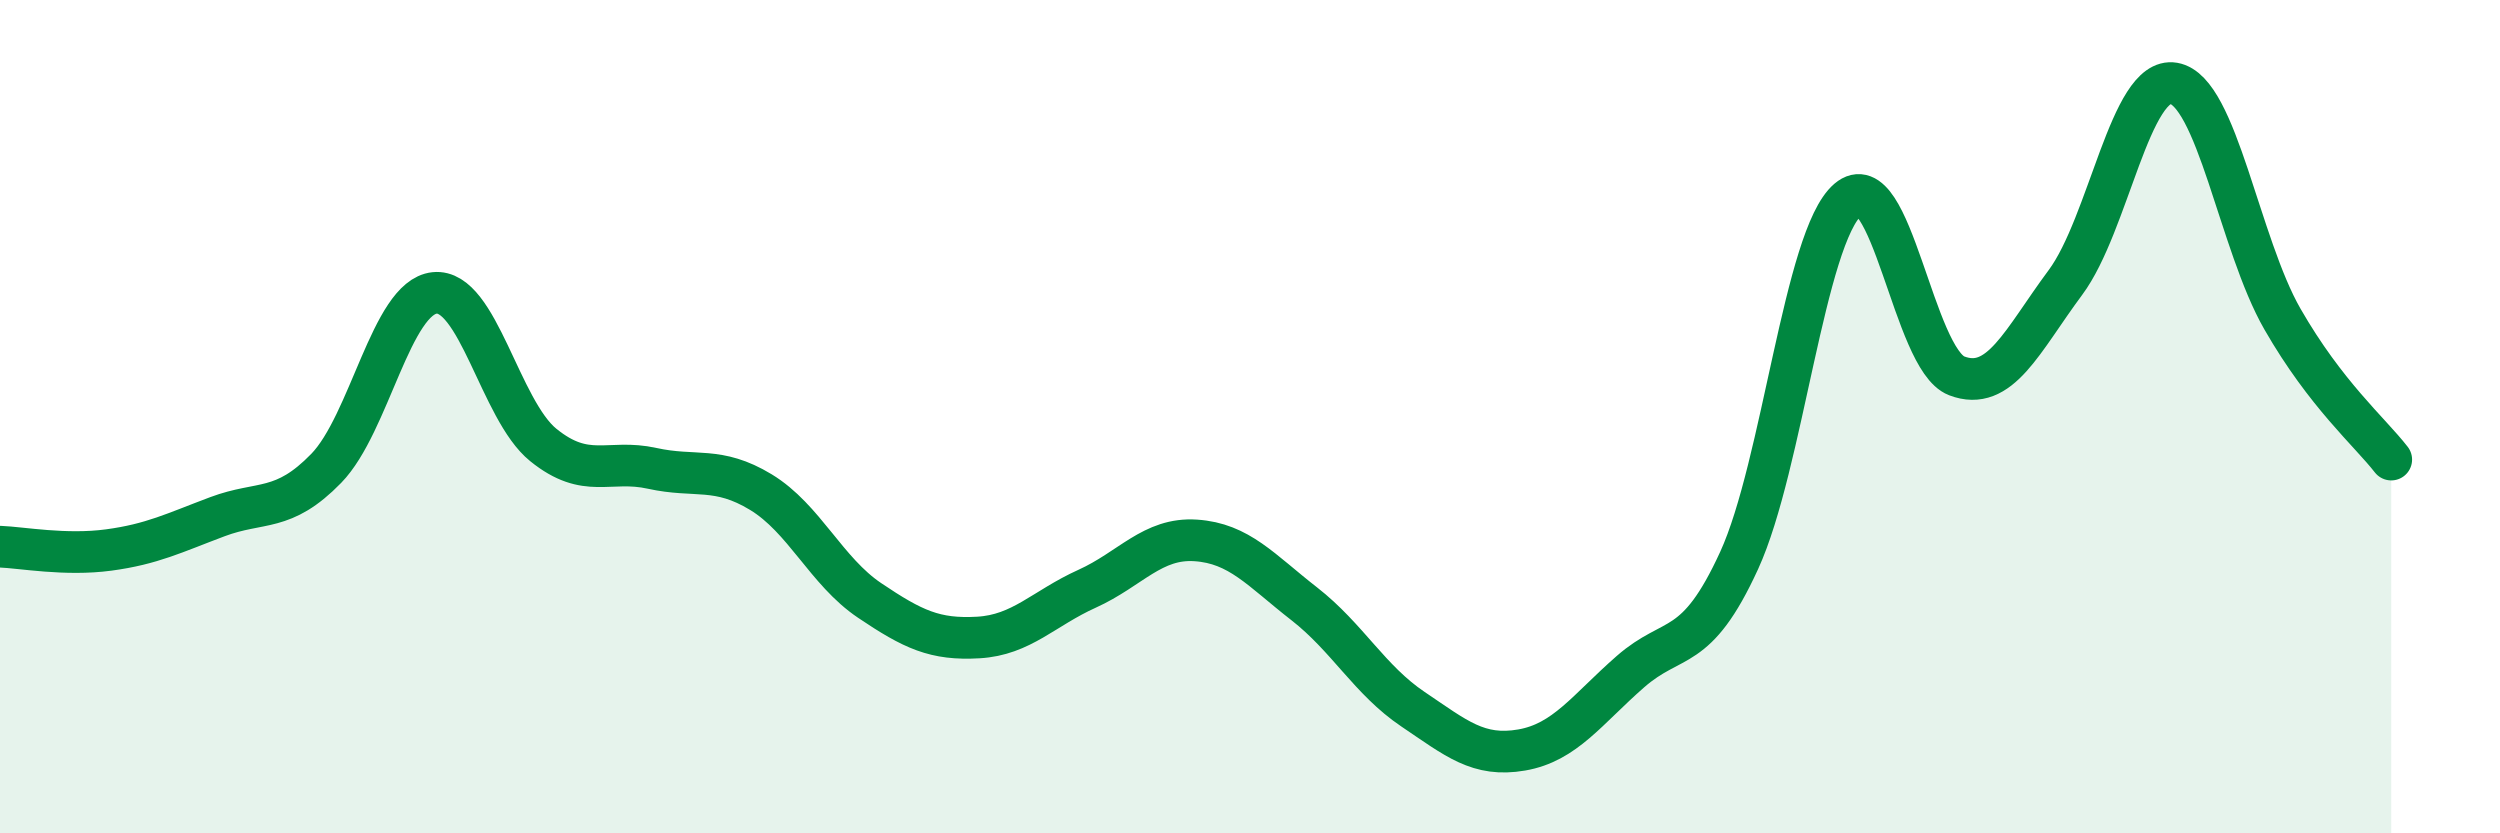
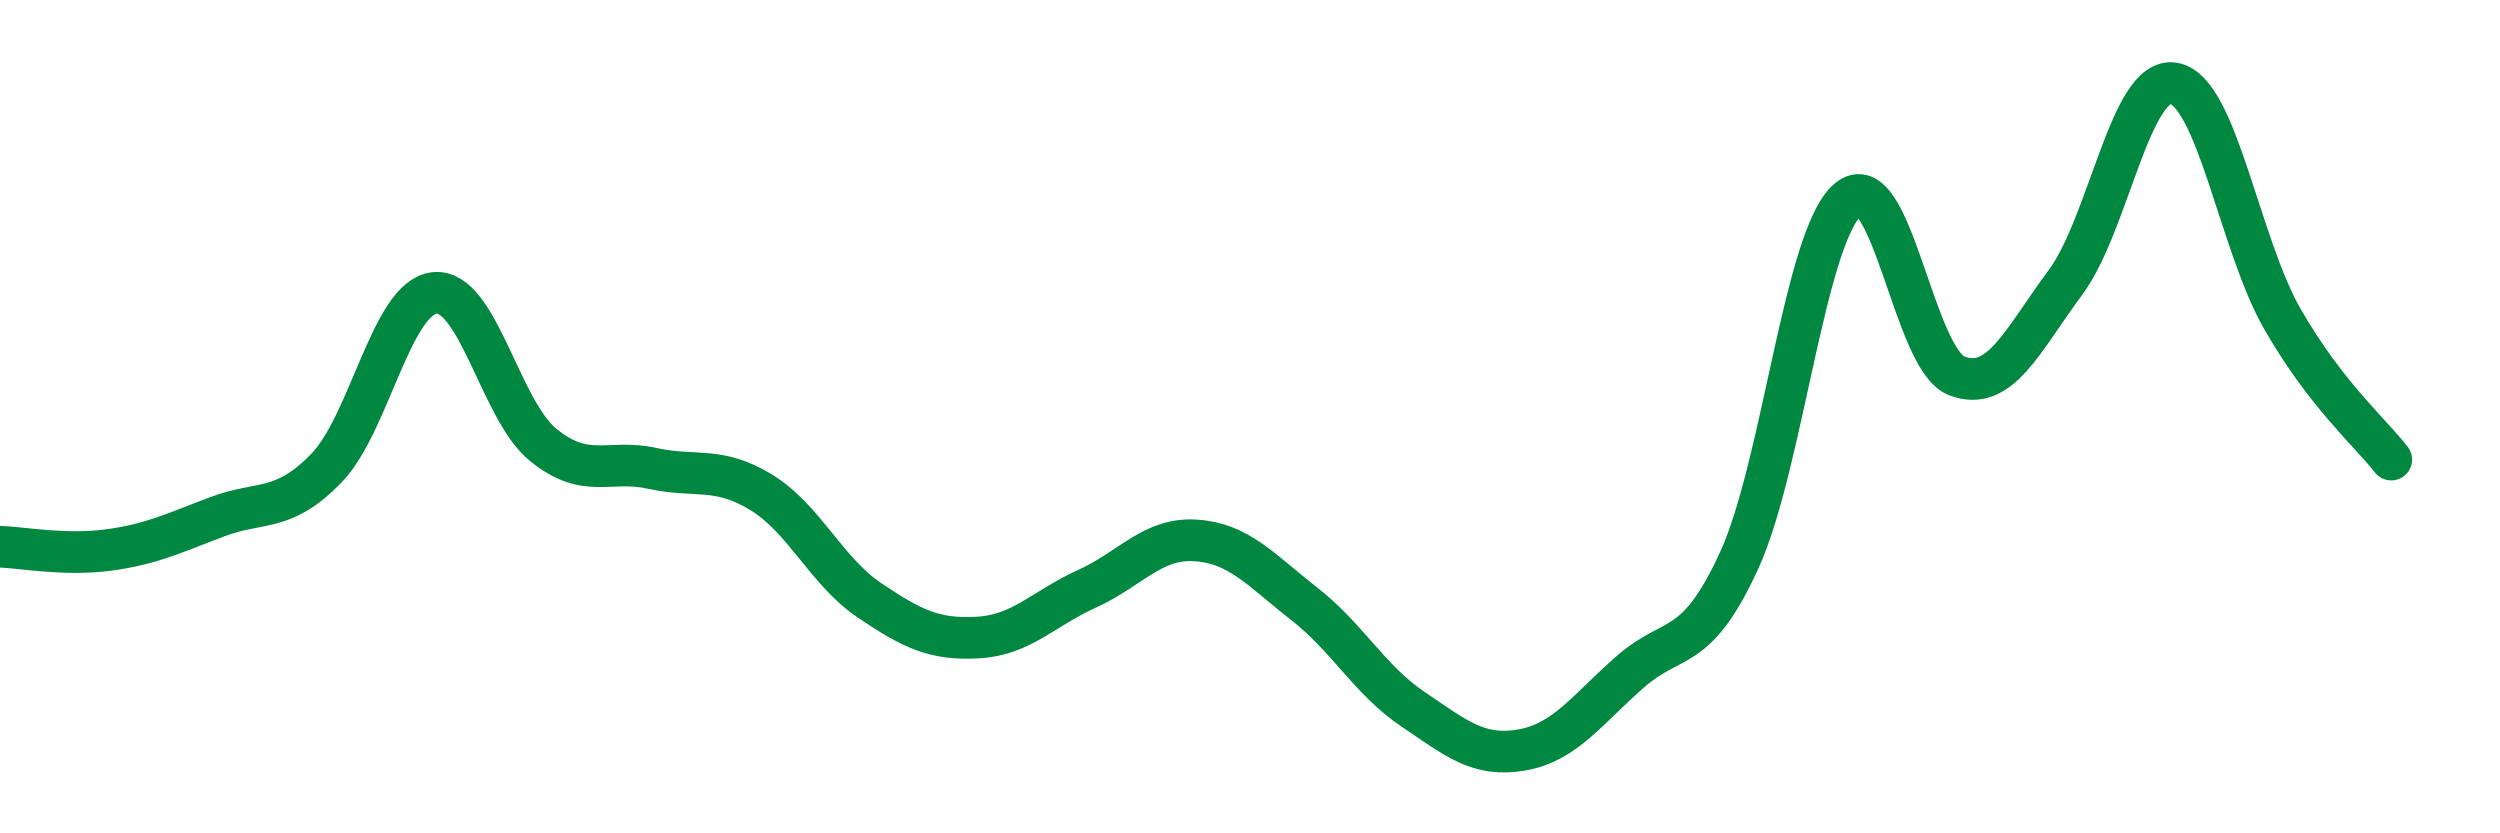
<svg xmlns="http://www.w3.org/2000/svg" width="60" height="20" viewBox="0 0 60 20">
-   <path d="M 0,13.12 C 0.52,13.14 1.57,13.34 2.61,13.2 C 3.65,13.06 4.18,12.79 5.22,12.4 C 6.26,12.01 6.79,12.31 7.83,11.24 C 8.87,10.17 9.39,7.14 10.43,7.03 C 11.47,6.92 12,9.84 13.04,10.68 C 14.08,11.52 14.61,11.01 15.65,11.24 C 16.69,11.47 17.22,11.18 18.26,11.81 C 19.3,12.44 19.83,13.71 20.87,14.41 C 21.91,15.11 22.44,15.36 23.48,15.3 C 24.52,15.24 25.05,14.6 26.09,14.13 C 27.13,13.66 27.66,12.9 28.7,12.97 C 29.74,13.04 30.26,13.68 31.3,14.49 C 32.34,15.3 32.87,16.32 33.91,17.02 C 34.95,17.72 35.48,18.18 36.52,18 C 37.56,17.82 38.09,17.03 39.13,16.12 C 40.17,15.21 40.7,15.72 41.74,13.45 C 42.78,11.18 43.31,5.68 44.35,4.79 C 45.39,3.9 45.92,8.62 46.96,9.02 C 48,9.42 48.53,8.18 49.57,6.78 C 50.61,5.38 51.13,1.82 52.17,2 C 53.21,2.18 53.74,5.85 54.78,7.66 C 55.82,9.47 56.87,10.36 57.39,11.03L57.39 20L0 20Z" fill="#008740" opacity="0.1" stroke-linecap="round" stroke-linejoin="round" />
  <path d="M 0,13.12 C 0.52,13.14 1.57,13.34 2.61,13.2 C 3.65,13.06 4.18,12.79 5.22,12.4 C 6.26,12.01 6.79,12.31 7.83,11.24 C 8.87,10.17 9.39,7.14 10.43,7.03 C 11.47,6.92 12,9.84 13.04,10.68 C 14.08,11.52 14.61,11.01 15.65,11.24 C 16.69,11.47 17.22,11.18 18.26,11.81 C 19.3,12.44 19.83,13.71 20.87,14.41 C 21.91,15.11 22.44,15.36 23.48,15.3 C 24.52,15.24 25.05,14.6 26.09,14.13 C 27.13,13.66 27.66,12.9 28.7,12.97 C 29.74,13.04 30.26,13.68 31.3,14.49 C 32.34,15.3 32.87,16.32 33.91,17.02 C 34.95,17.72 35.48,18.18 36.52,18 C 37.56,17.82 38.09,17.03 39.13,16.12 C 40.17,15.21 40.7,15.72 41.74,13.45 C 42.78,11.18 43.31,5.68 44.35,4.79 C 45.39,3.9 45.92,8.62 46.96,9.02 C 48,9.42 48.53,8.18 49.57,6.78 C 50.61,5.38 51.13,1.82 52.17,2 C 53.21,2.18 53.74,5.85 54.78,7.66 C 55.82,9.47 56.87,10.36 57.39,11.03" stroke="#008740" stroke-width="1" fill="none" stroke-linecap="round" stroke-linejoin="round" />
</svg>